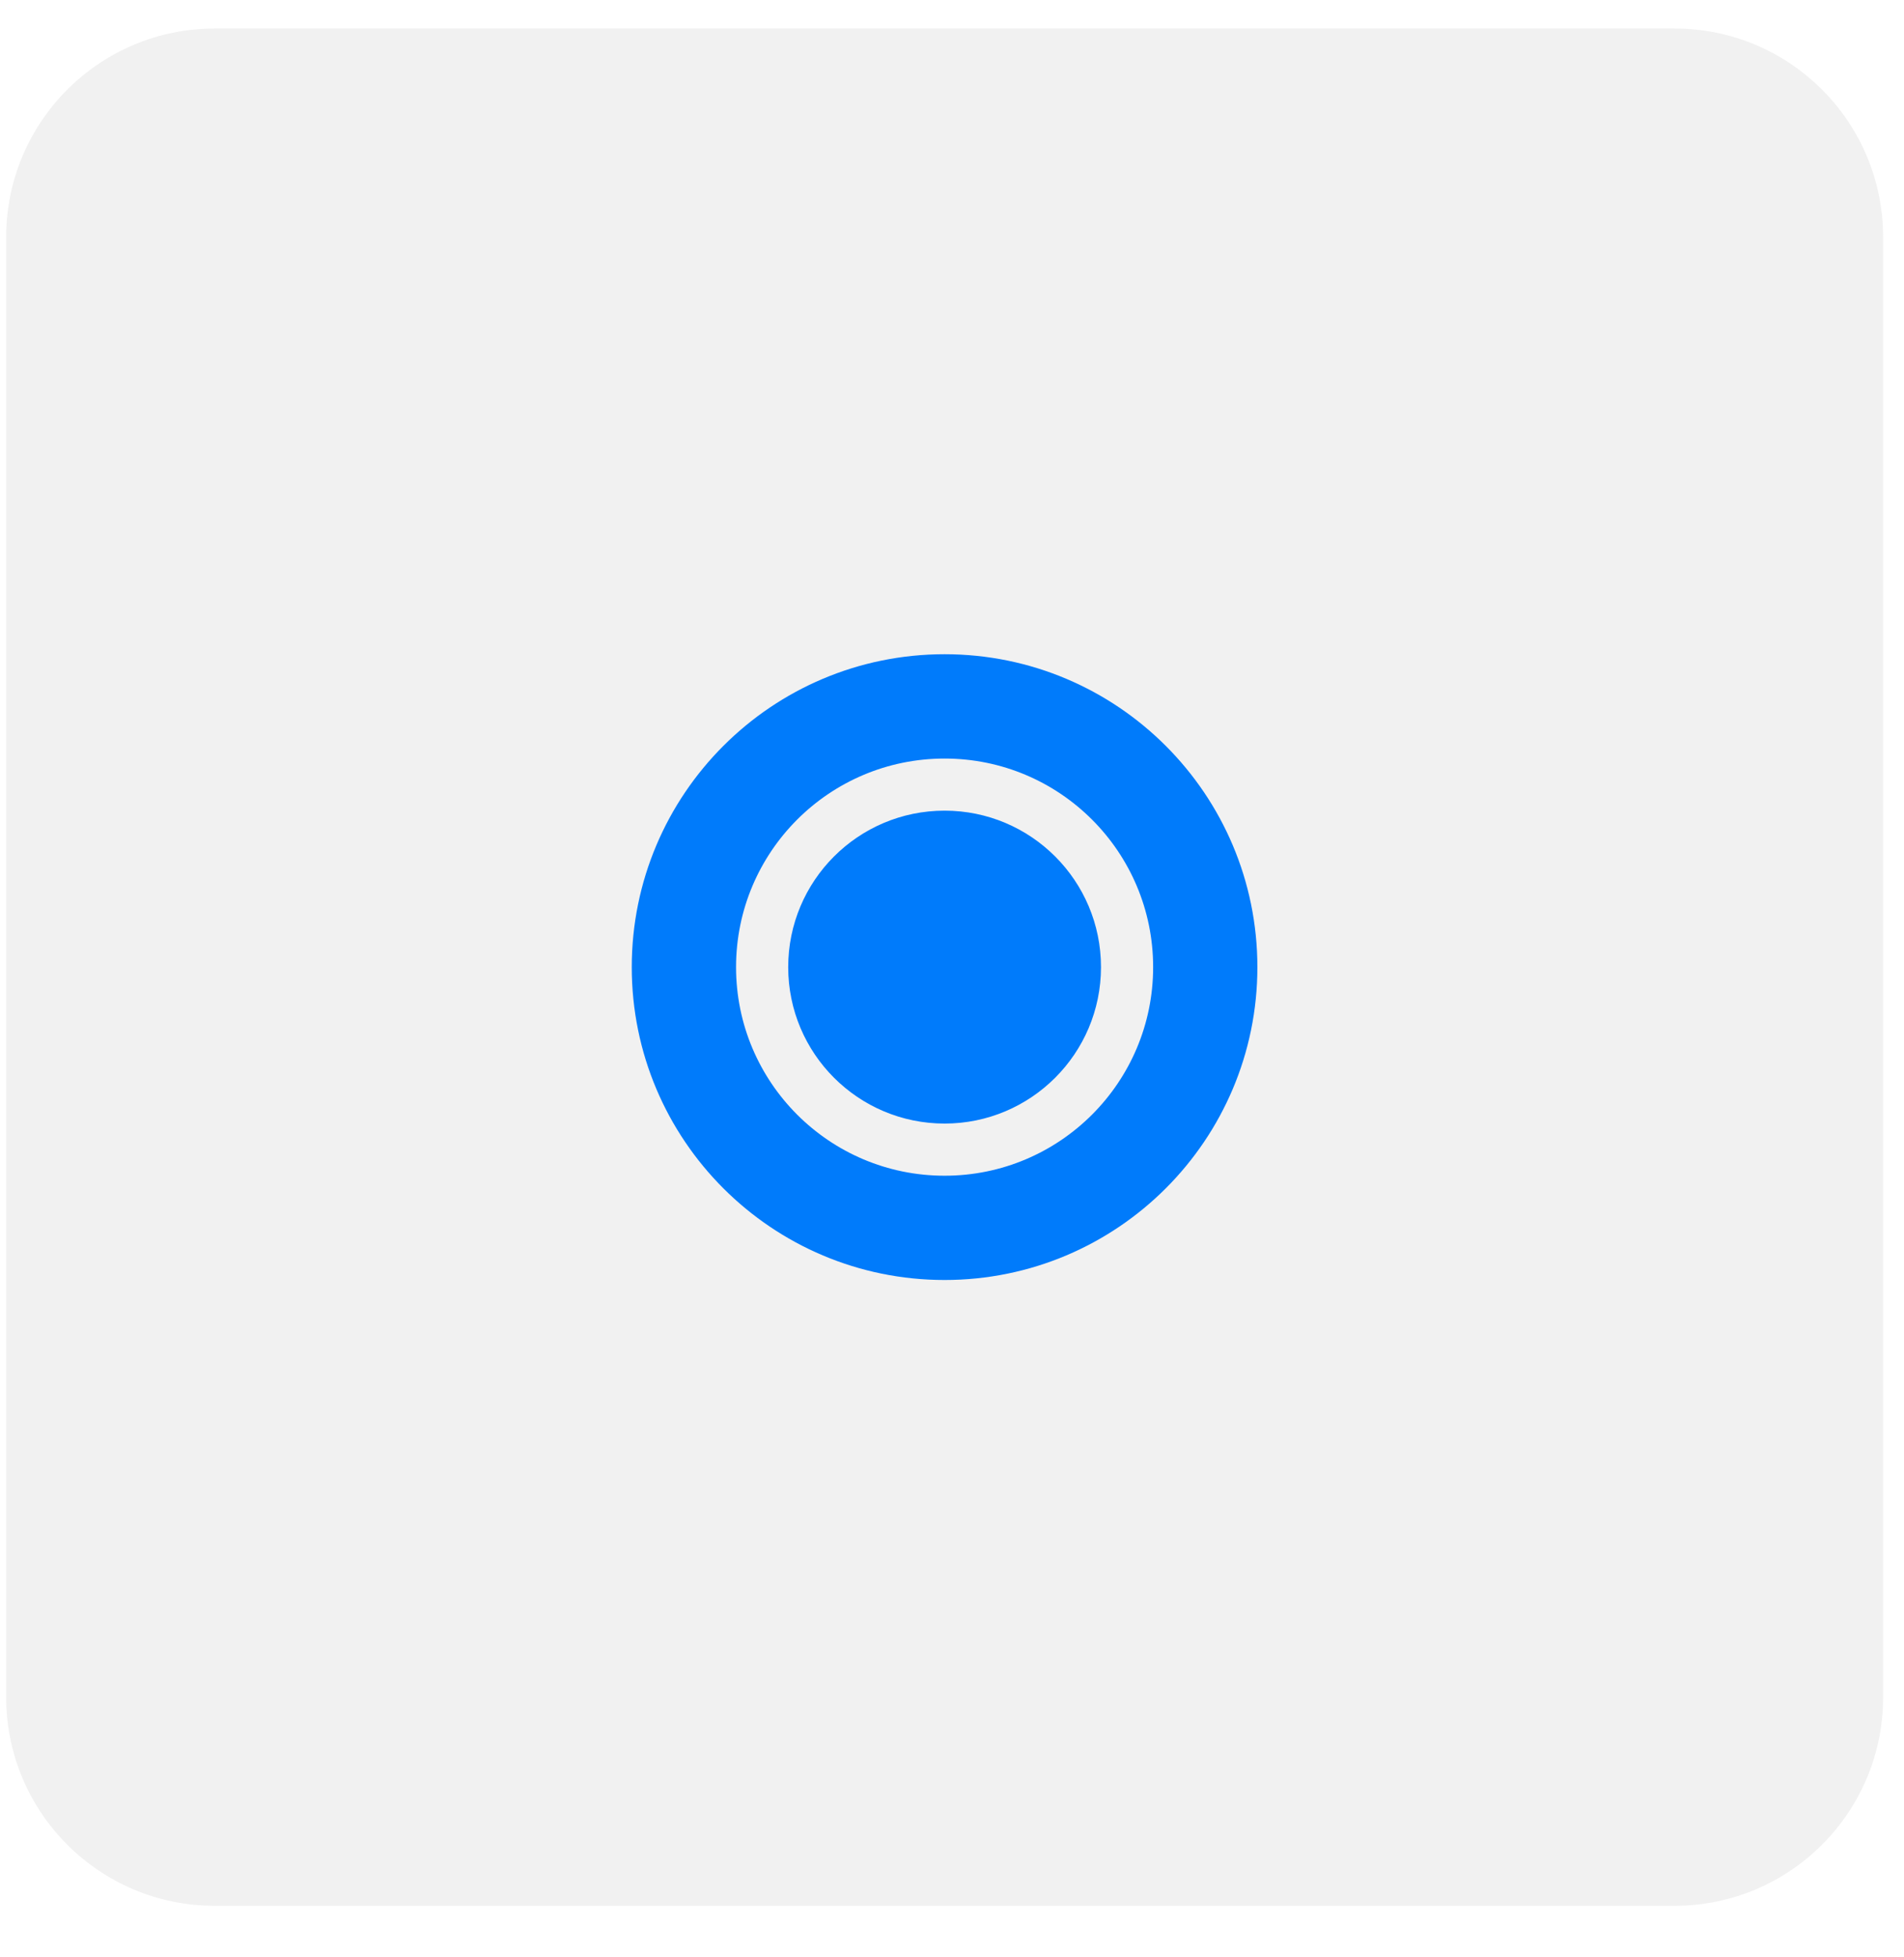
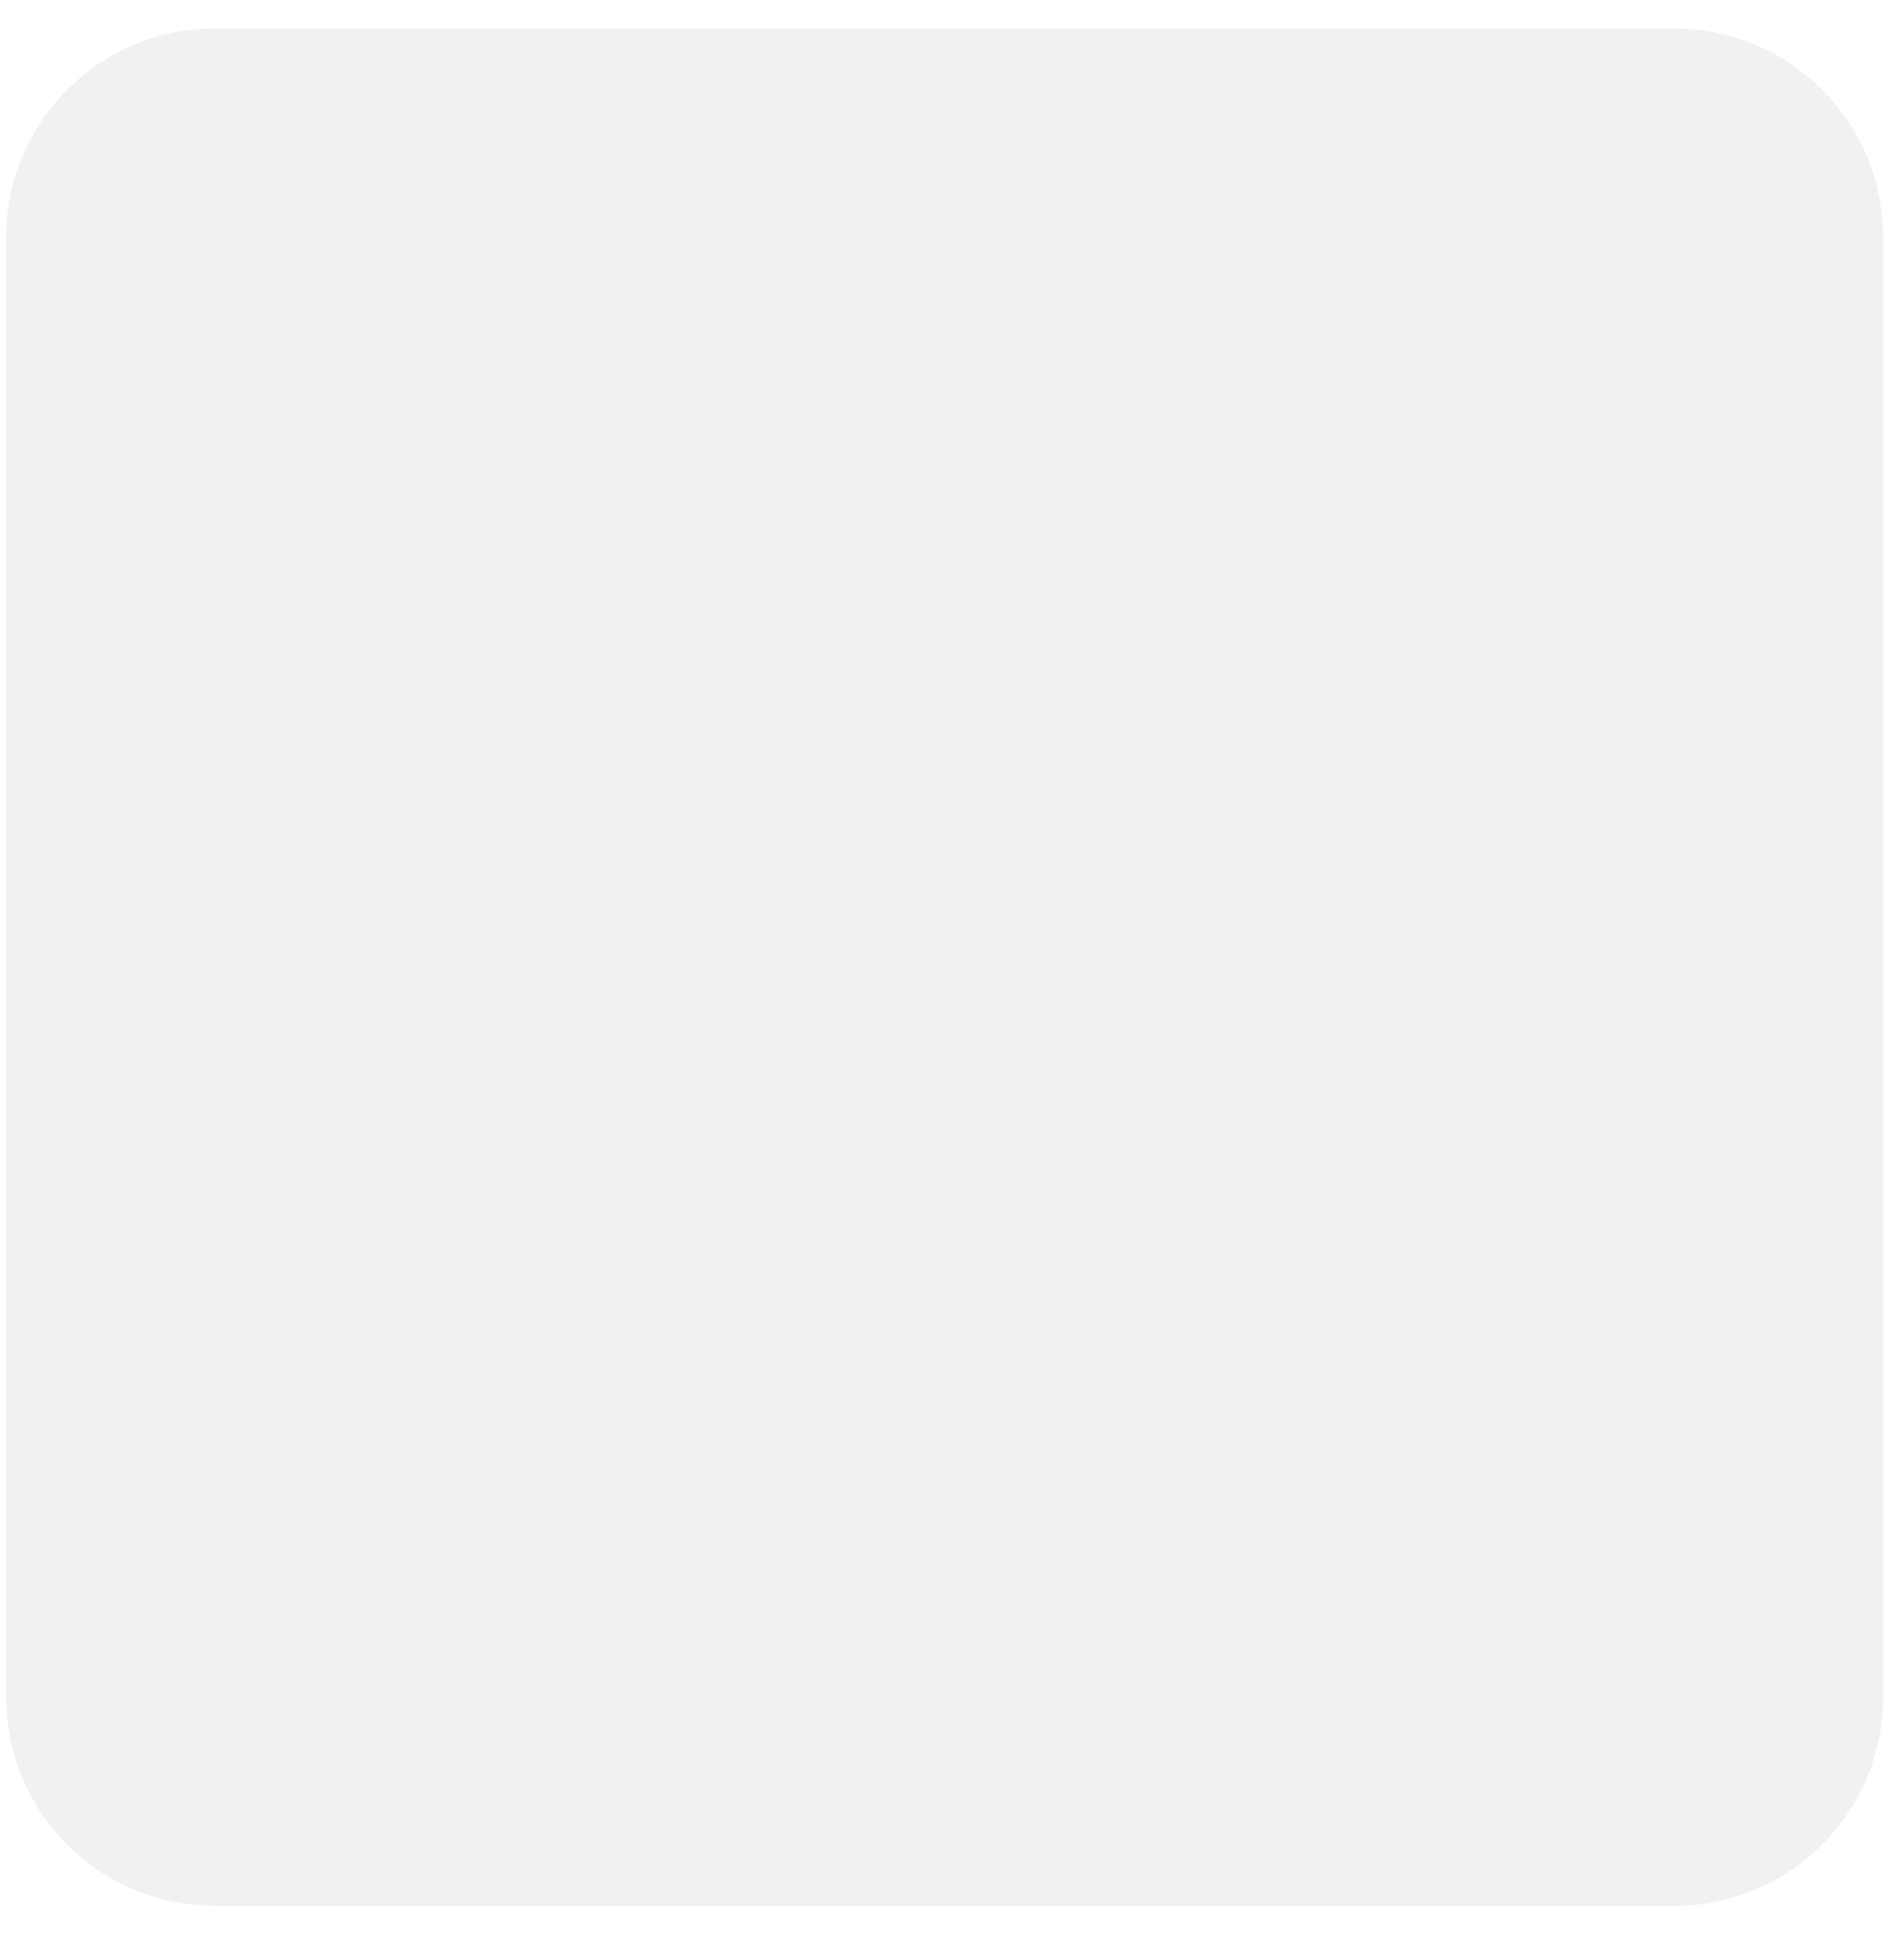
<svg xmlns="http://www.w3.org/2000/svg" width="36" height="37" viewBox="0 0 36 37" fill="none">
  <path d="M31.661 0.539H4.06C1.883 0.539 0.117 2.304 0.117 4.482V32.083C0.117 34.261 1.883 36.026 4.06 36.026H31.661C33.839 36.026 35.605 34.261 35.605 32.083V4.482C35.605 2.304 33.839 0.539 31.661 0.539Z" fill="#A0A0A0" fill-opacity="0.15" />
-   <path fill-rule="evenodd" clip-rule="evenodd" d="M17.86 24.196C21.126 24.196 23.774 21.548 23.774 18.282C23.774 15.015 21.126 12.367 17.86 12.367C14.593 12.367 11.945 15.015 11.945 18.282C11.945 21.548 14.593 24.196 17.86 24.196ZM20.817 18.282C20.817 19.915 19.493 21.239 17.86 21.239C16.227 21.239 14.903 19.915 14.903 18.282C14.903 16.648 16.227 15.324 17.86 15.324C19.493 15.324 20.817 16.648 20.817 18.282ZM21.803 18.282C21.803 20.459 20.038 22.225 17.86 22.225C15.682 22.225 13.917 20.459 13.917 18.282C13.917 16.104 15.682 14.339 17.86 14.339C20.038 14.339 21.803 16.104 21.803 18.282Z" fill="#007BFB" />
</svg>